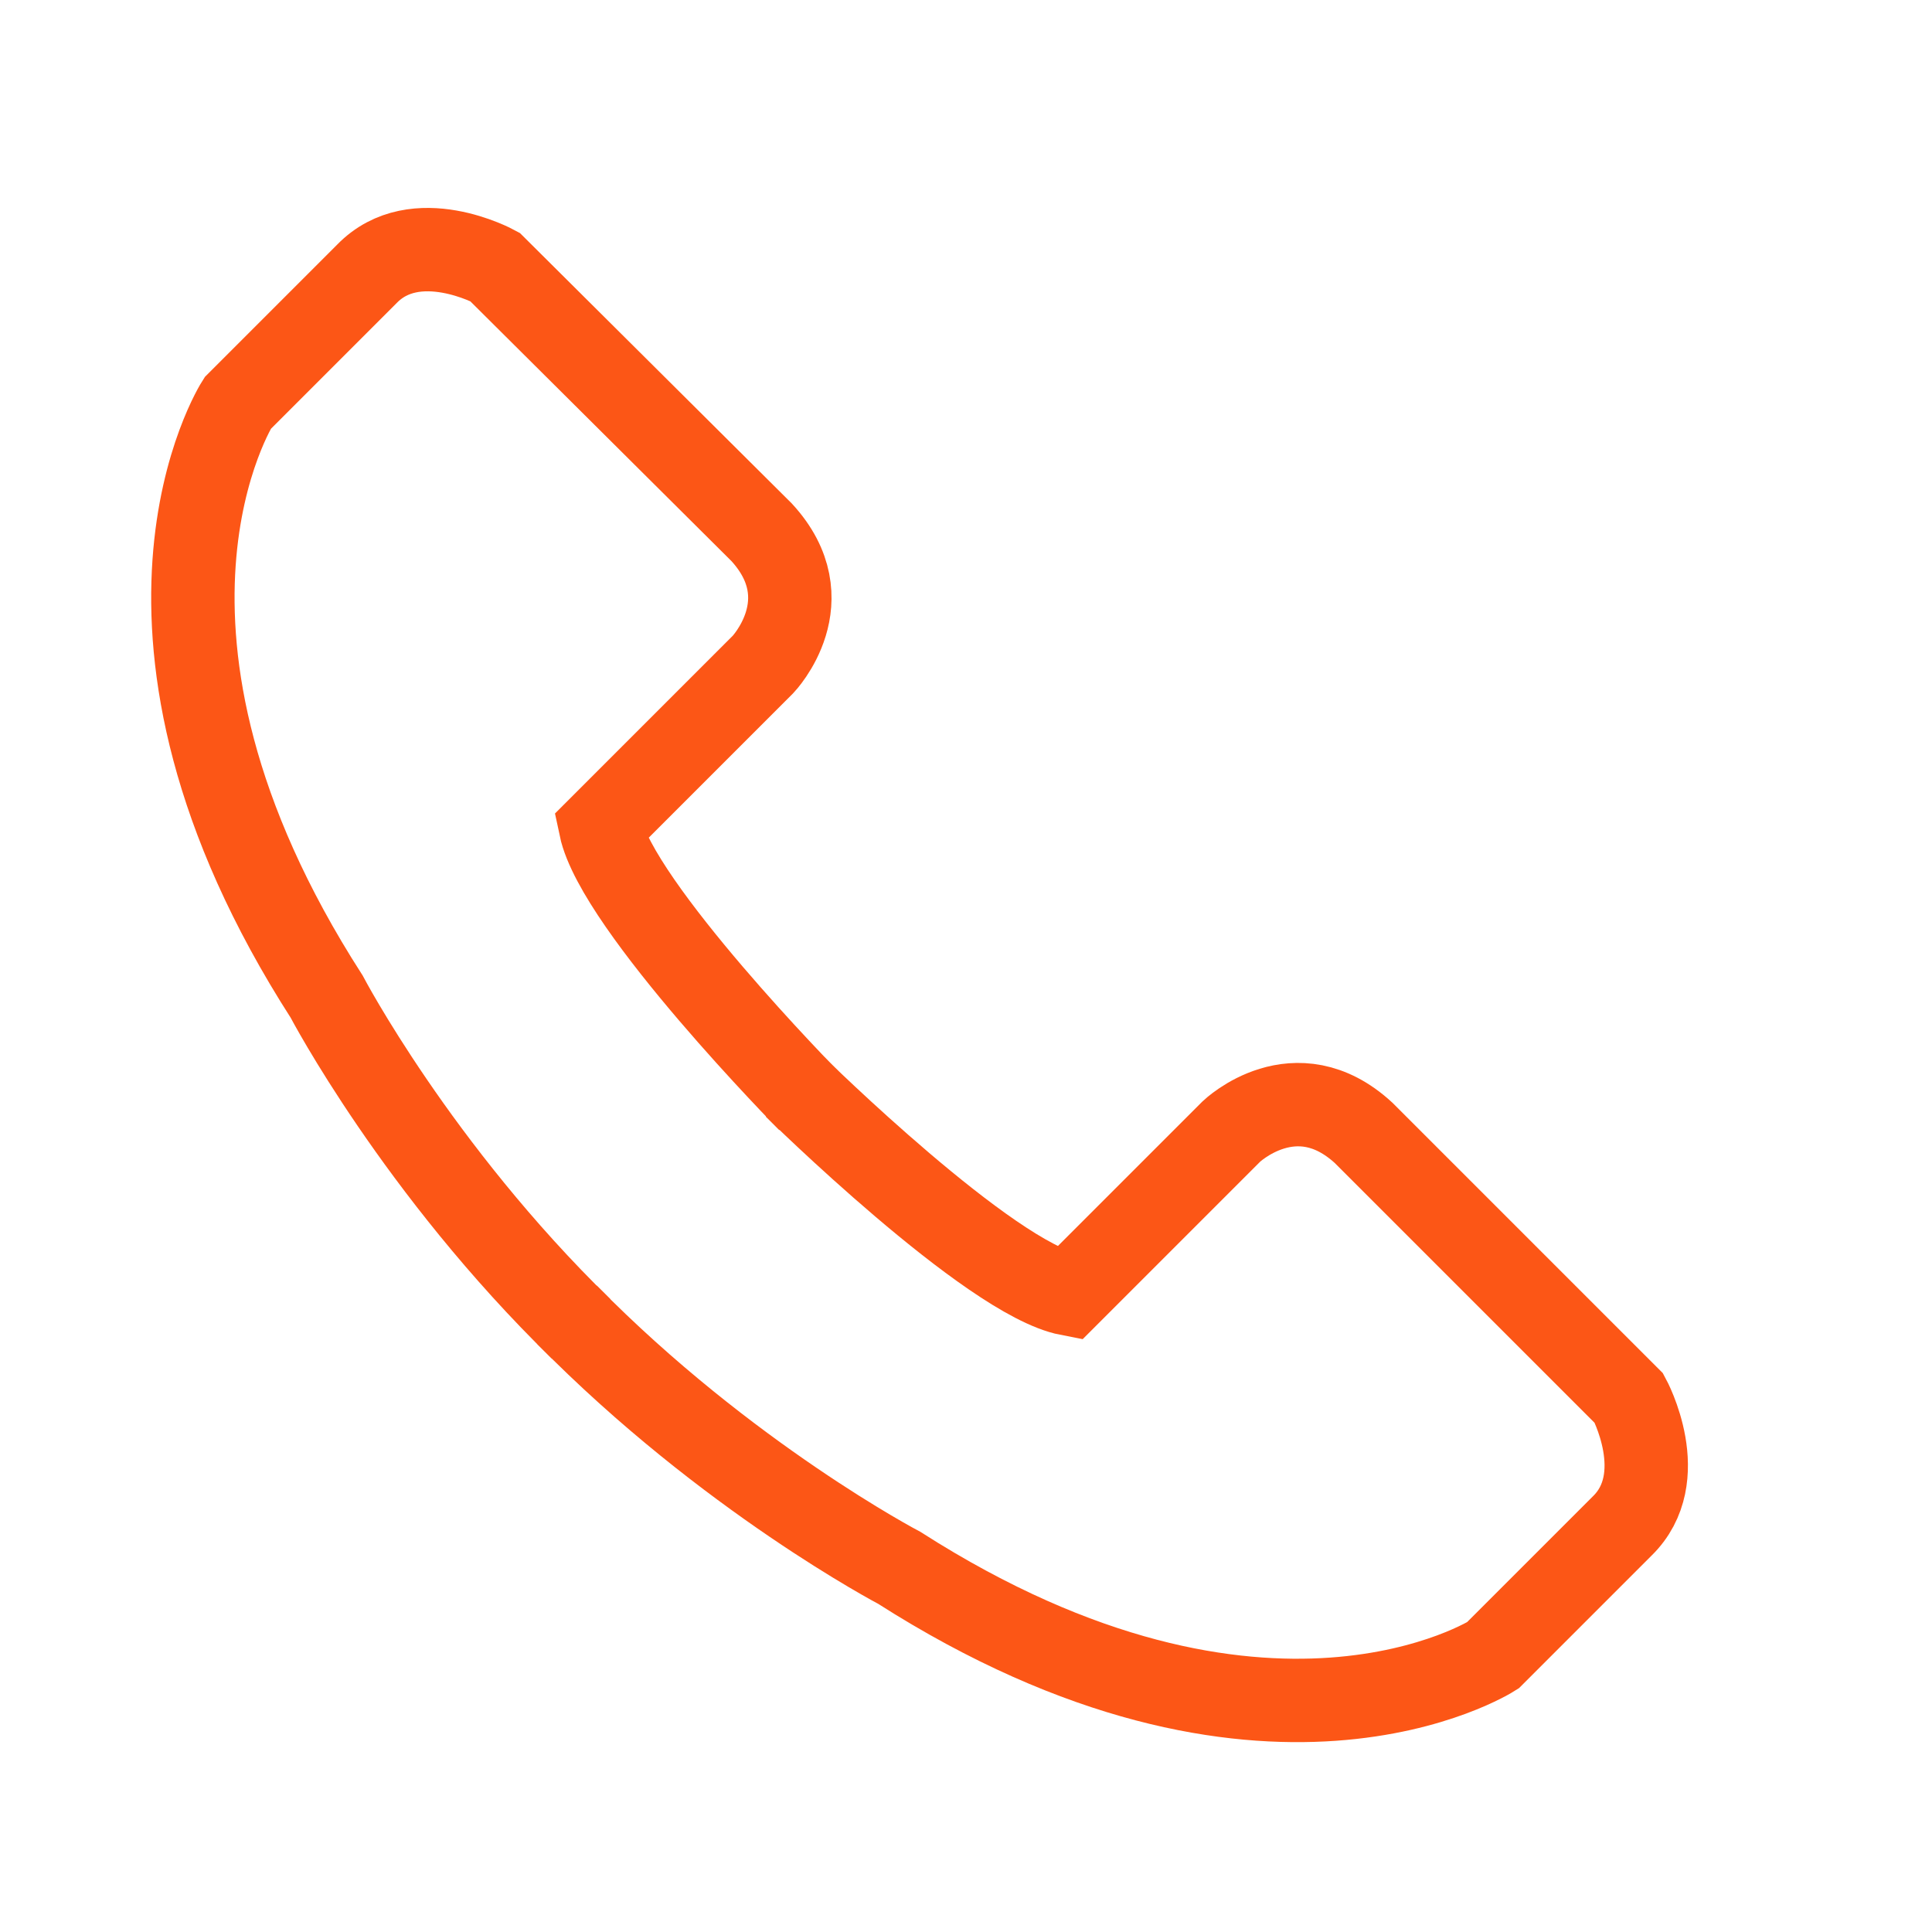
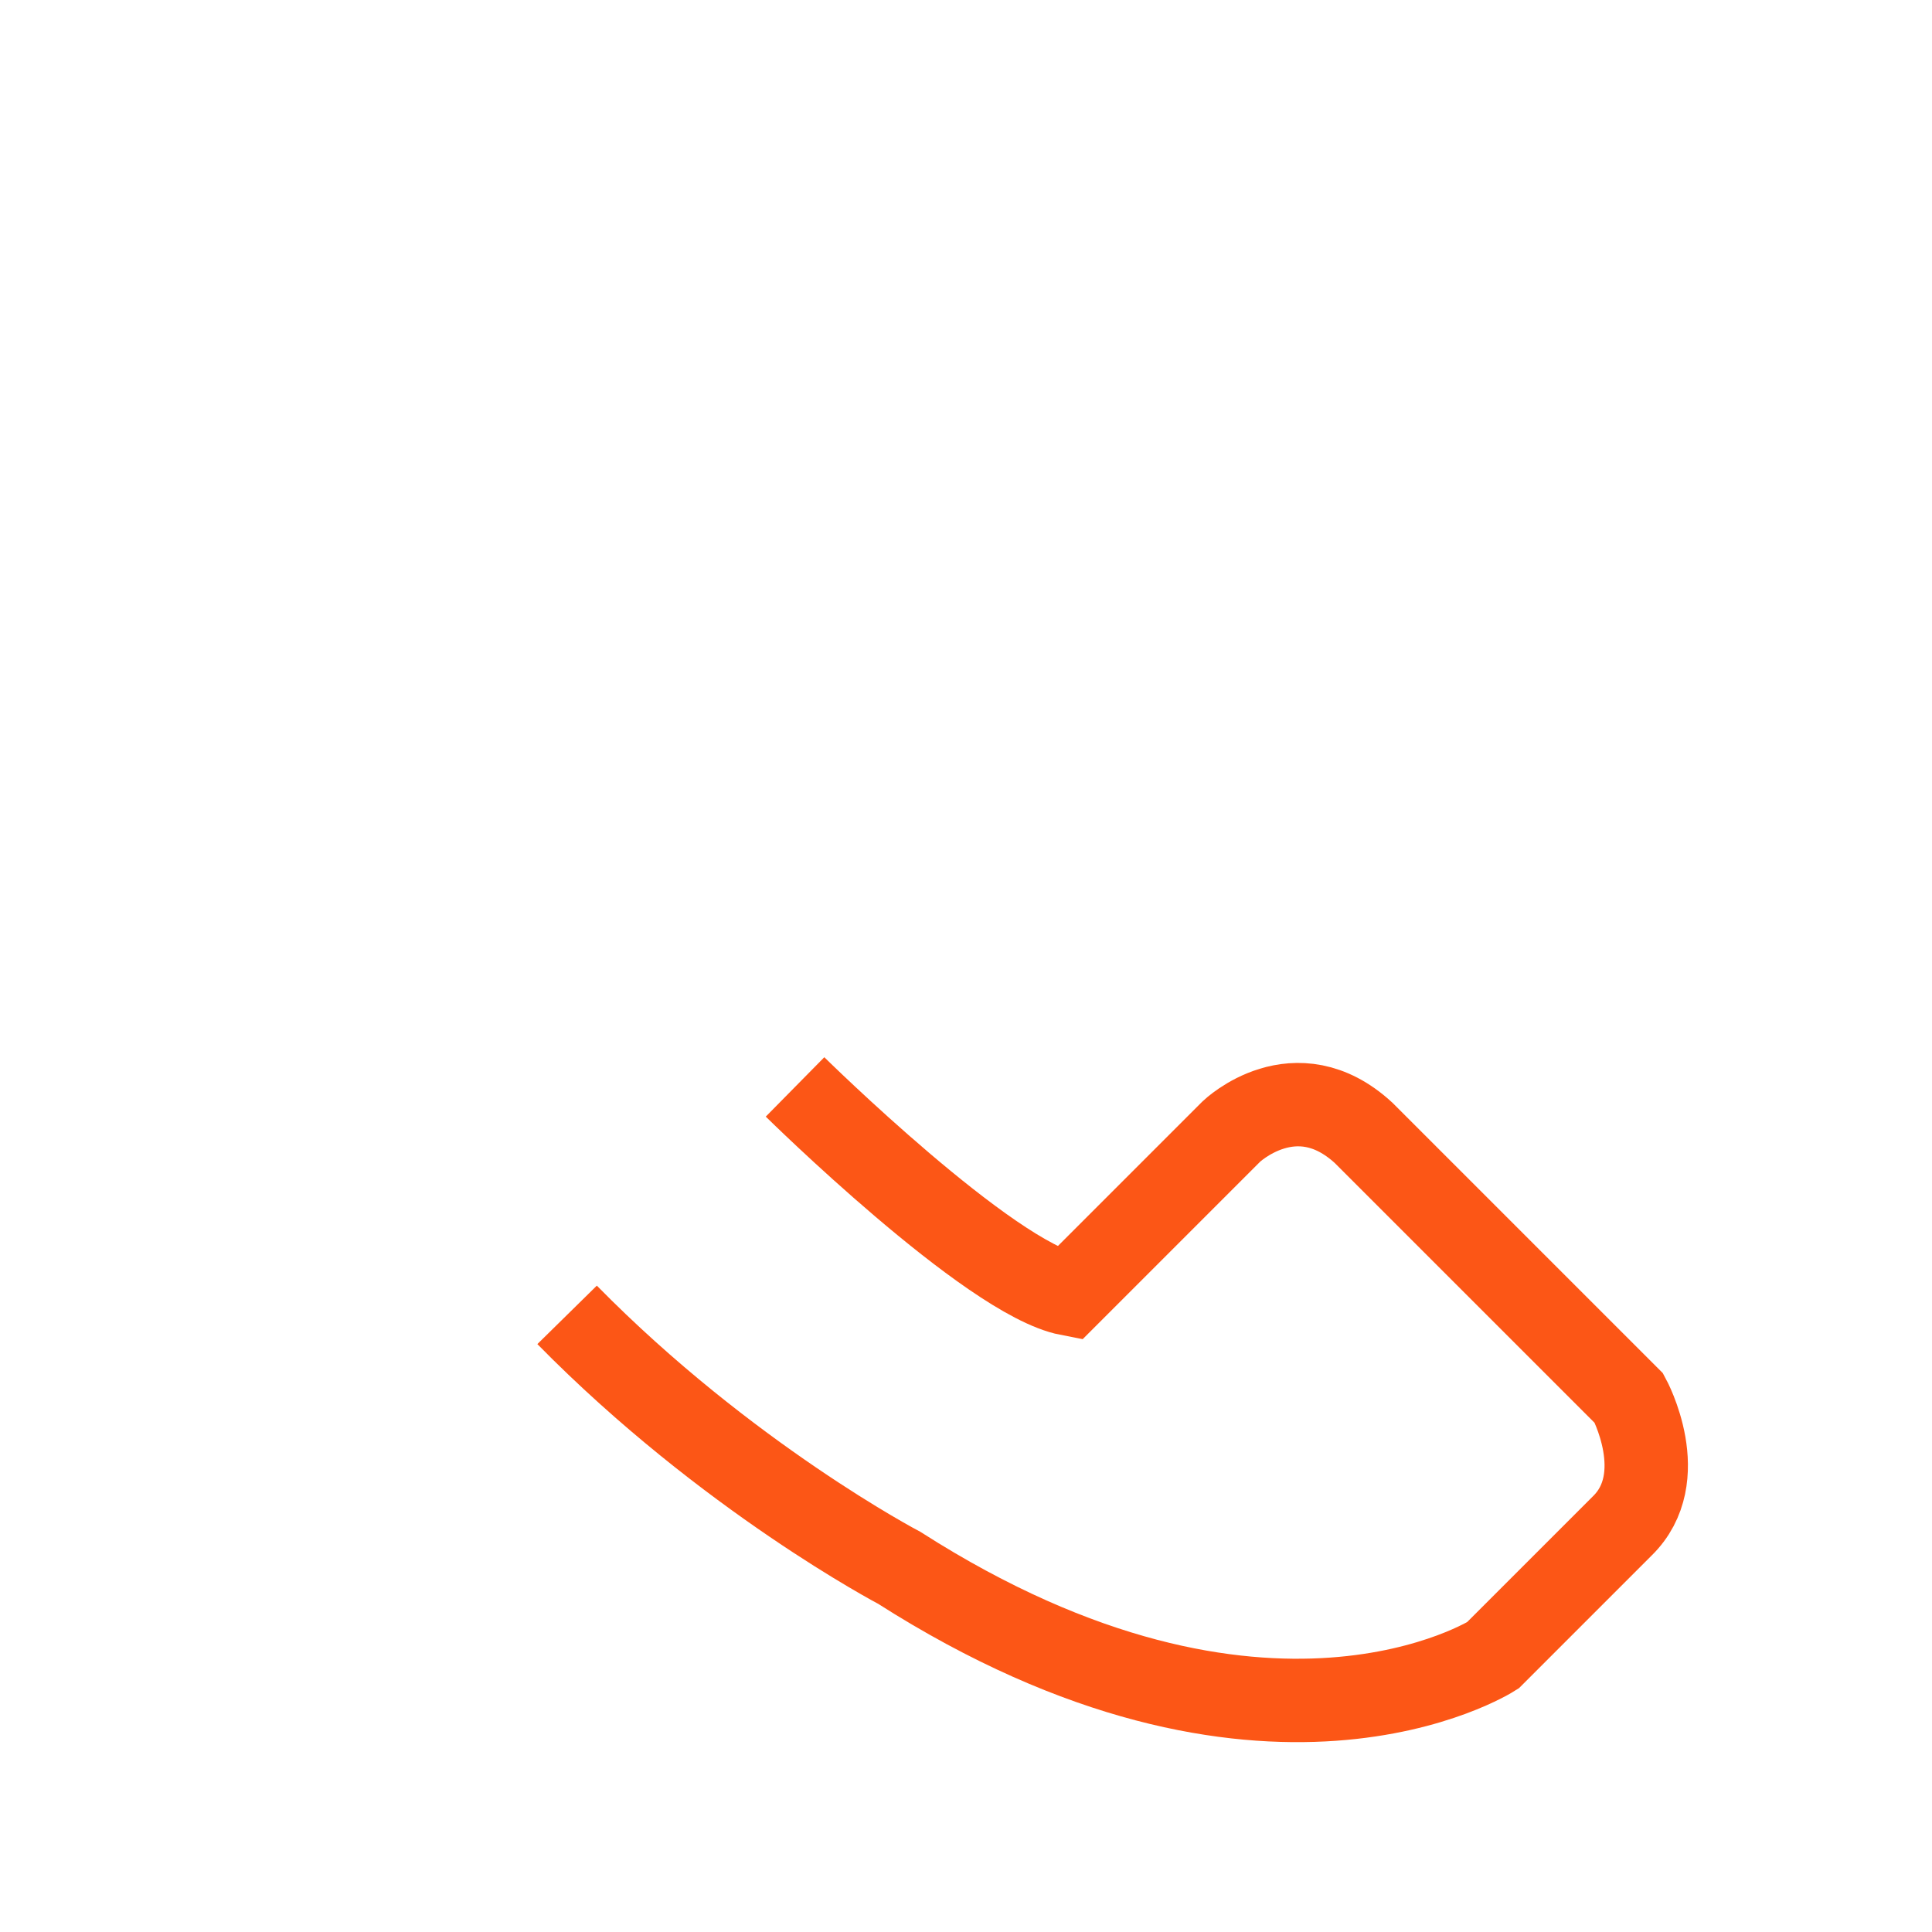
<svg xmlns="http://www.w3.org/2000/svg" id="Слой_1" style="enable-background:new -430 431 139 139;" version="1.1" viewBox="-430 431 139 139" xml:space="preserve">
  <style type="text/css">
	.st0{fill:none;stroke:#FC5616;stroke-width:6;stroke-miterlimit:10;}
</style>
  <g id="Слой_2">
    <path class="st0" d="M-372.8,509.2c0,0,14,13.8,19.7,14.9l11.7-11.7c0,0,4.6-4.4,9.5,0.1l19.1,19.1   c0,0,3.1,5.7-0.5,9.2l-9.3,9.3c0,0-16.4,10.5-42.7-6.3c0,0-12.4-6.5-23.9-18.2" id="XMLID_1_" />
-     <path class="st0" d="M-371.8,510.2c0,0-13.8-14-15-19.7l11.7-11.7c0,0,4.4-4.6-0.1-9.5l-19.2-19.1   c0,0-5.7-3.1-9.2,0.5l-9.3,9.3c0,0-10.5,16.4,6.4,42.7c0,0,6.5,12.4,18.3,23.9" id="XMLID_4_" />
  </g>
</svg>